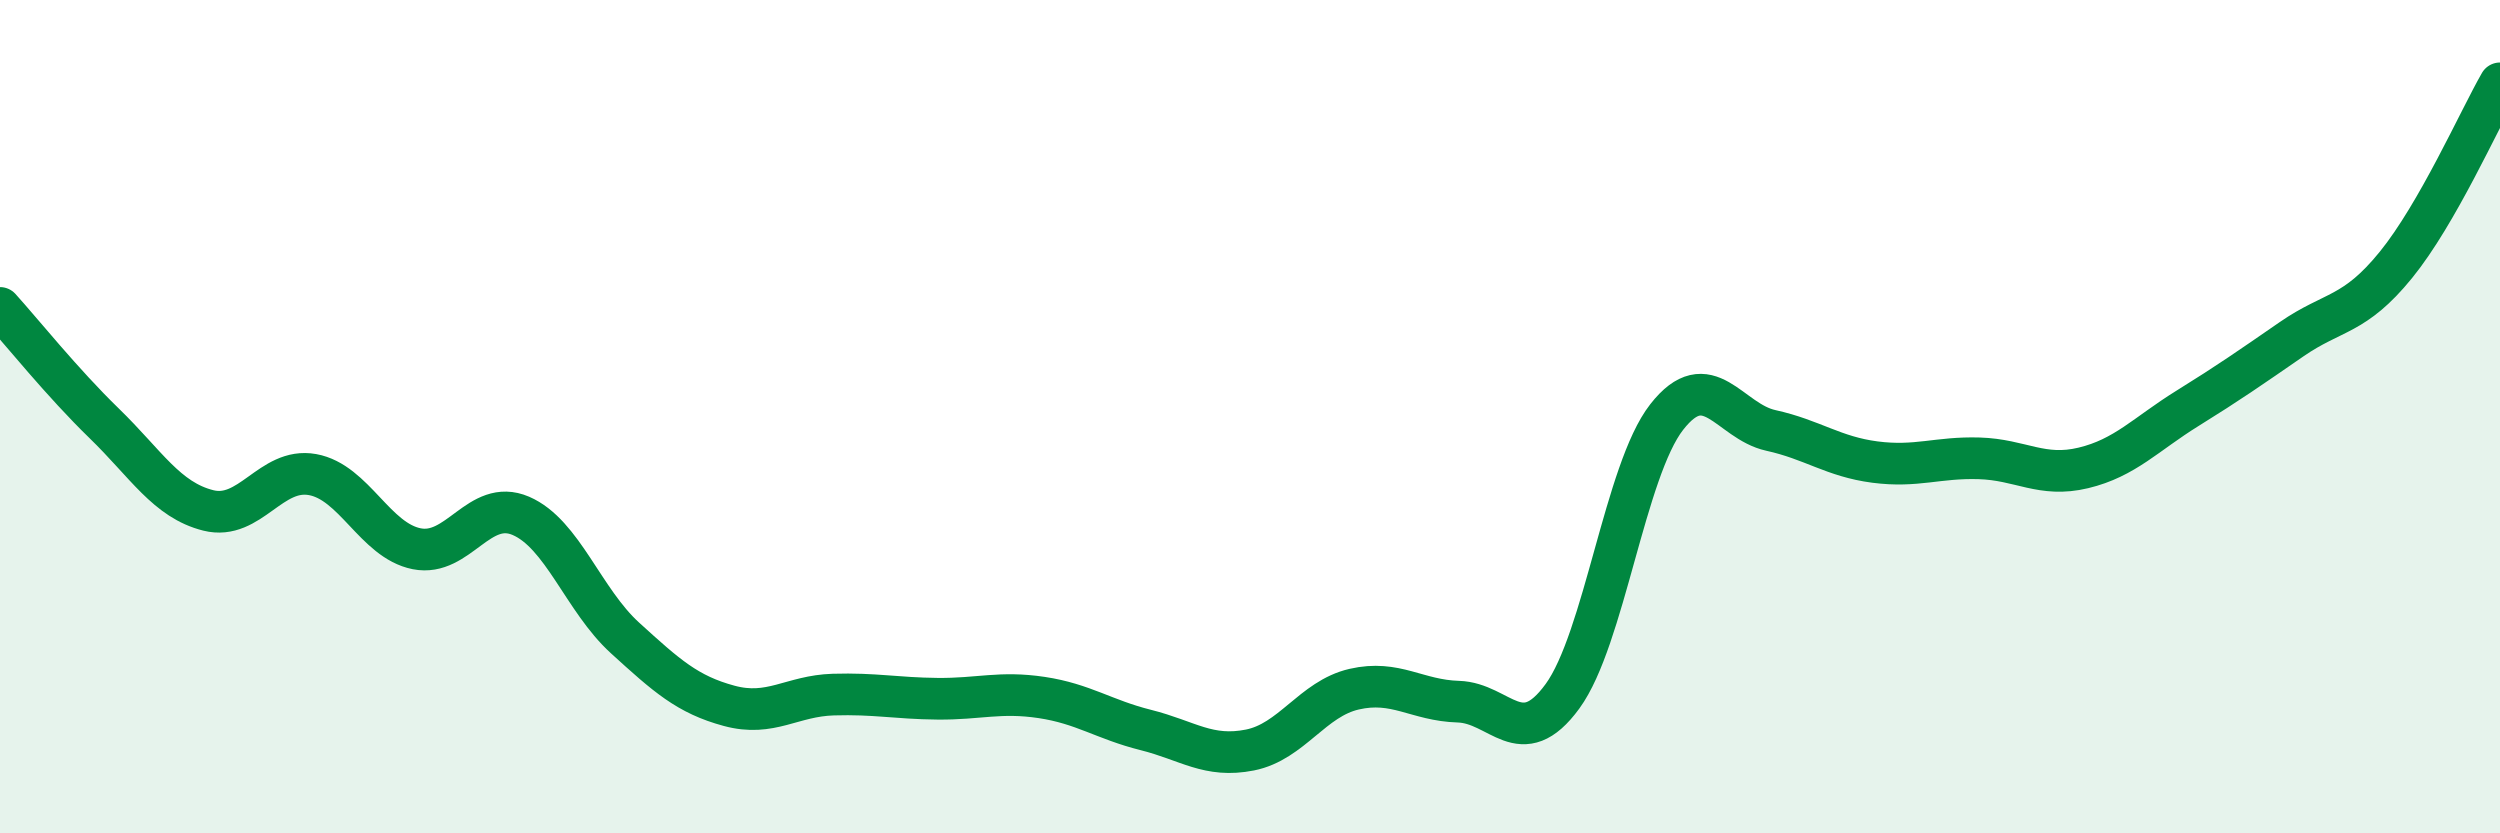
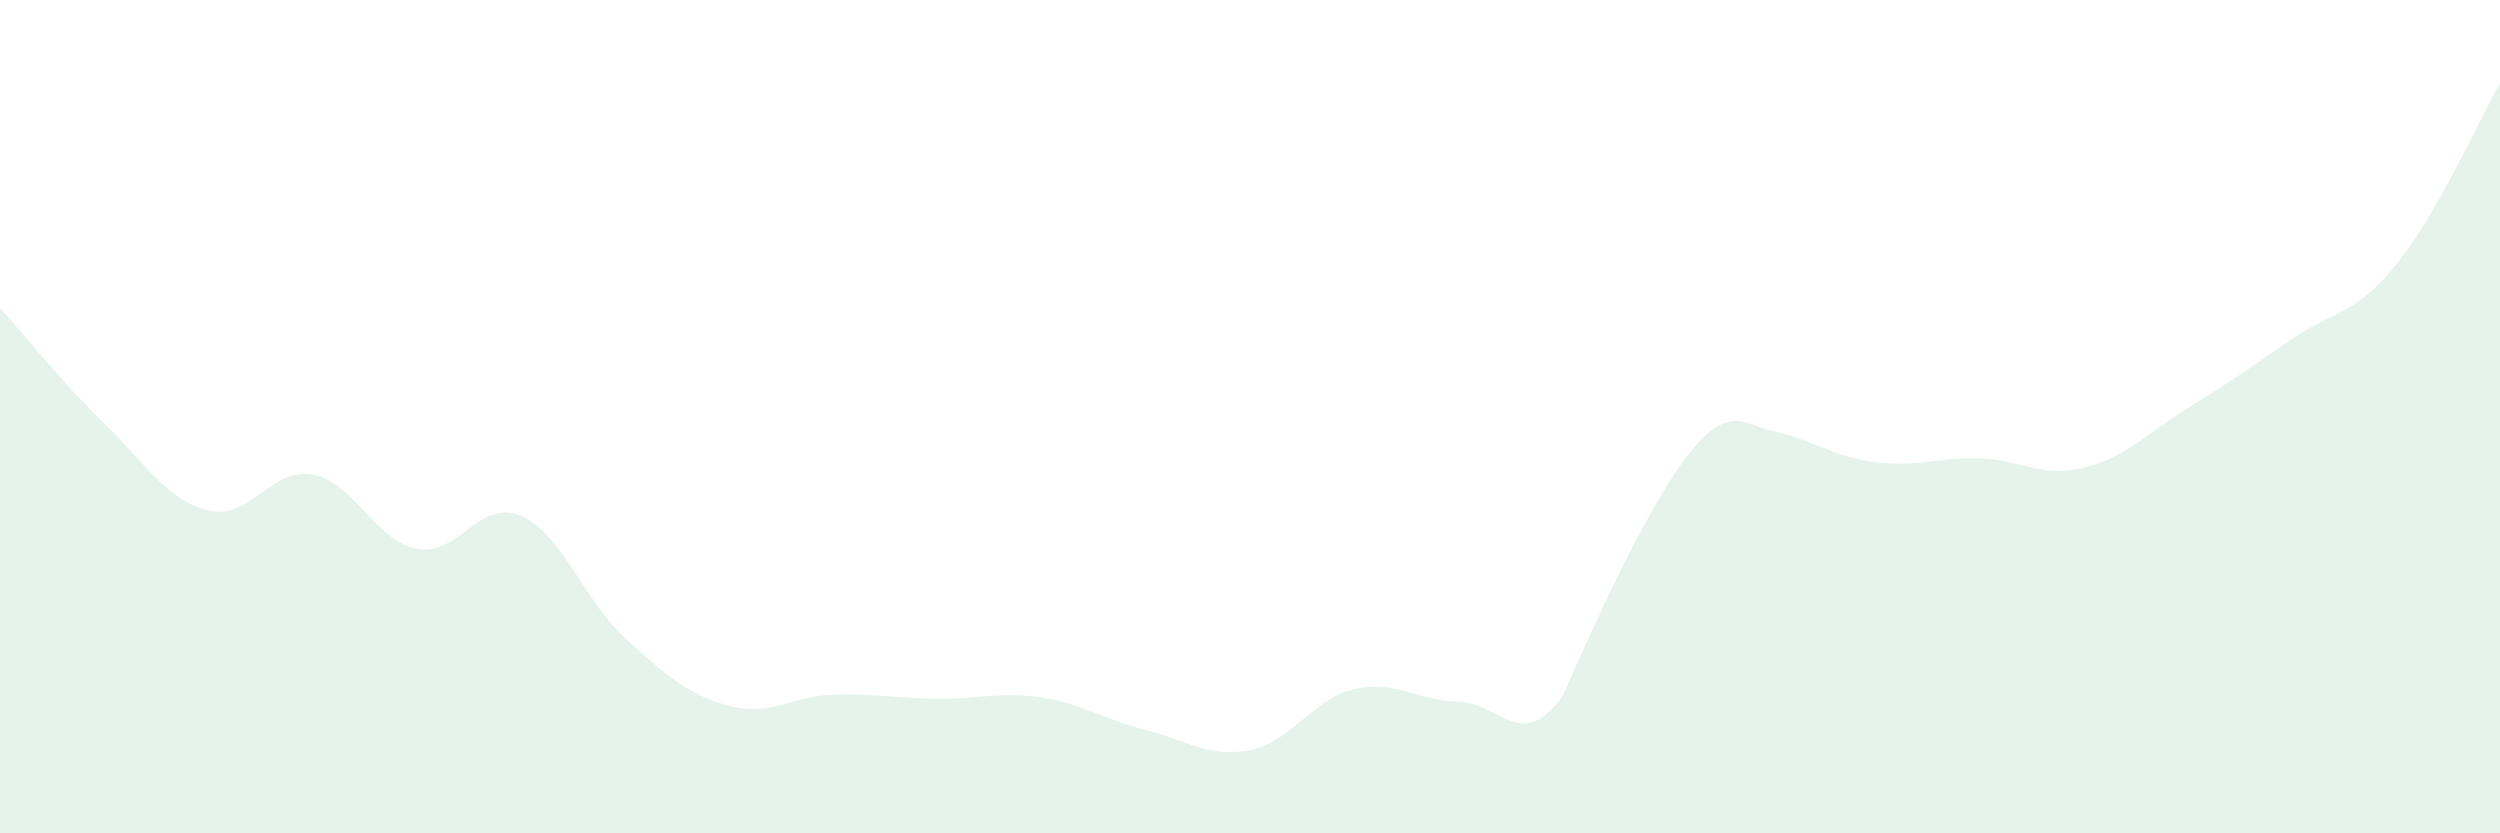
<svg xmlns="http://www.w3.org/2000/svg" width="60" height="20" viewBox="0 0 60 20">
-   <path d="M 0,7.39 C 0.5,7.94 1.5,9.19 2.5,10.16 C 3.5,11.13 4,12 5,12.25 C 6,12.5 6.5,11.21 7.5,11.39 C 8.5,11.57 9,12.97 10,13.17 C 11,13.37 11.5,11.95 12.5,12.38 C 13.5,12.81 14,14.4 15,15.31 C 16,16.22 16.5,16.67 17.5,16.94 C 18.5,17.21 19,16.7 20,16.67 C 21,16.64 21.5,16.76 22.5,16.77 C 23.5,16.78 24,16.59 25,16.74 C 26,16.89 26.5,17.27 27.5,17.52 C 28.5,17.77 29,18.2 30,18 C 31,17.8 31.5,16.77 32.5,16.54 C 33.5,16.31 34,16.81 35,16.84 C 36,16.87 36.5,18.08 37.5,16.71 C 38.5,15.34 39,11.29 40,10.01 C 41,8.73 41.5,10.11 42.5,10.33 C 43.5,10.55 44,10.96 45,11.09 C 46,11.22 46.5,10.97 47.5,11 C 48.5,11.03 49,11.47 50,11.23 C 51,10.99 51.5,10.42 52.5,9.8 C 53.5,9.18 54,8.83 55,8.14 C 56,7.45 56.5,7.59 57.5,6.36 C 58.5,5.13 59.5,2.87 60,2L60 20L0 20Z" fill="#008740" opacity="0.1" stroke-linecap="round" stroke-linejoin="round" />
-   <path d="M 0,7.39 C 0.5,7.94 1.5,9.19 2.5,10.16 C 3.5,11.13 4,12 5,12.25 C 6,12.5 6.5,11.21 7.5,11.39 C 8.5,11.57 9,12.97 10,13.17 C 11,13.37 11.5,11.95 12.5,12.38 C 13.5,12.81 14,14.4 15,15.31 C 16,16.22 16.5,16.67 17.5,16.94 C 18.5,17.21 19,16.7 20,16.67 C 21,16.64 21.5,16.76 22.5,16.77 C 23.5,16.78 24,16.59 25,16.74 C 26,16.89 26.5,17.27 27.5,17.52 C 28.5,17.77 29,18.2 30,18 C 31,17.8 31.5,16.77 32.5,16.54 C 33.5,16.31 34,16.81 35,16.84 C 36,16.87 36.5,18.08 37.5,16.71 C 38.5,15.34 39,11.29 40,10.01 C 41,8.73 41.5,10.11 42.5,10.33 C 43.5,10.55 44,10.96 45,11.09 C 46,11.22 46.5,10.97 47.5,11 C 48.5,11.03 49,11.47 50,11.23 C 51,10.99 51.5,10.42 52.5,9.8 C 53.5,9.18 54,8.83 55,8.14 C 56,7.45 56.5,7.59 57.5,6.36 C 58.5,5.13 59.5,2.87 60,2" stroke="#008740" stroke-width="1" fill="none" stroke-linecap="round" stroke-linejoin="round" />
+   <path d="M 0,7.39 C 0.5,7.94 1.5,9.19 2.5,10.16 C 3.5,11.13 4,12 5,12.25 C 6,12.5 6.5,11.21 7.5,11.39 C 8.5,11.57 9,12.97 10,13.17 C 11,13.37 11.5,11.95 12.5,12.38 C 13.5,12.81 14,14.4 15,15.31 C 16,16.22 16.5,16.67 17.5,16.94 C 18.5,17.21 19,16.7 20,16.67 C 21,16.64 21.5,16.76 22.5,16.77 C 23.5,16.78 24,16.59 25,16.74 C 26,16.89 26.5,17.27 27.5,17.52 C 28.5,17.77 29,18.2 30,18 C 31,17.8 31.5,16.77 32.5,16.54 C 33.5,16.31 34,16.81 35,16.84 C 36,16.87 36.5,18.08 37.5,16.71 C 41,8.73 41.5,10.11 42.5,10.33 C 43.5,10.55 44,10.96 45,11.09 C 46,11.22 46.5,10.97 47.5,11 C 48.5,11.03 49,11.47 50,11.23 C 51,10.99 51.5,10.42 52.5,9.8 C 53.5,9.18 54,8.83 55,8.14 C 56,7.45 56.5,7.59 57.5,6.36 C 58.5,5.13 59.5,2.87 60,2L60 20L0 20Z" fill="#008740" opacity="0.1" stroke-linecap="round" stroke-linejoin="round" />
</svg>